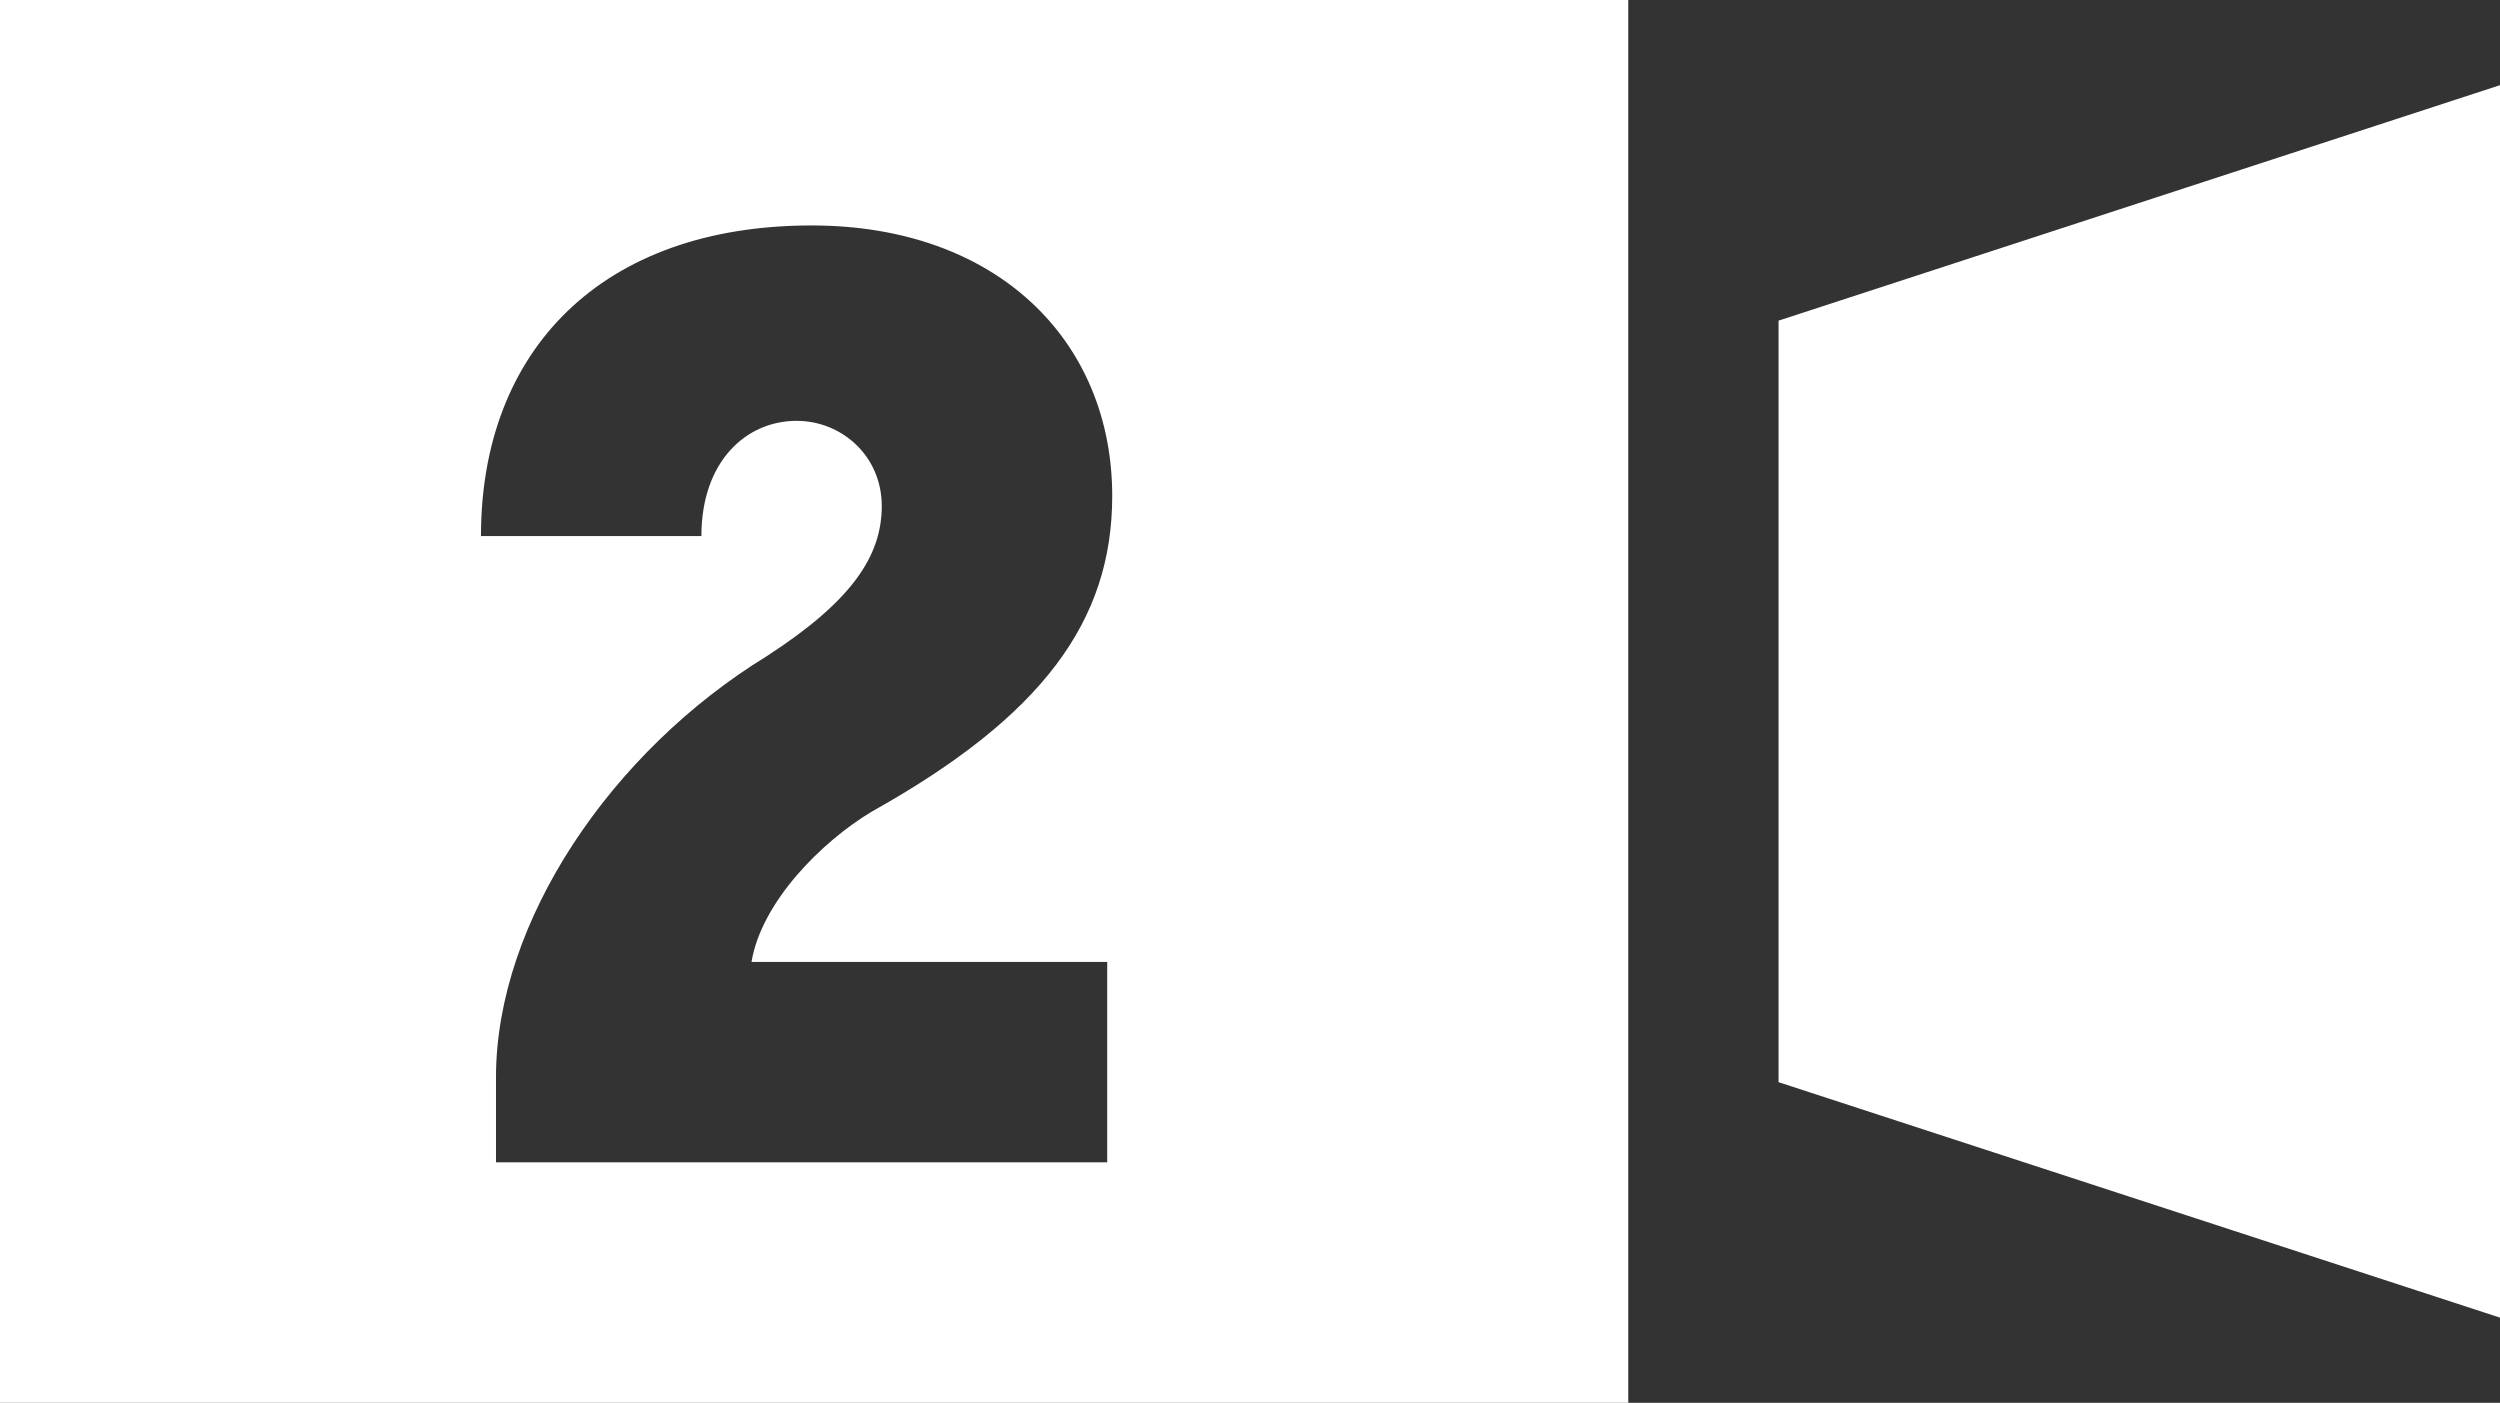
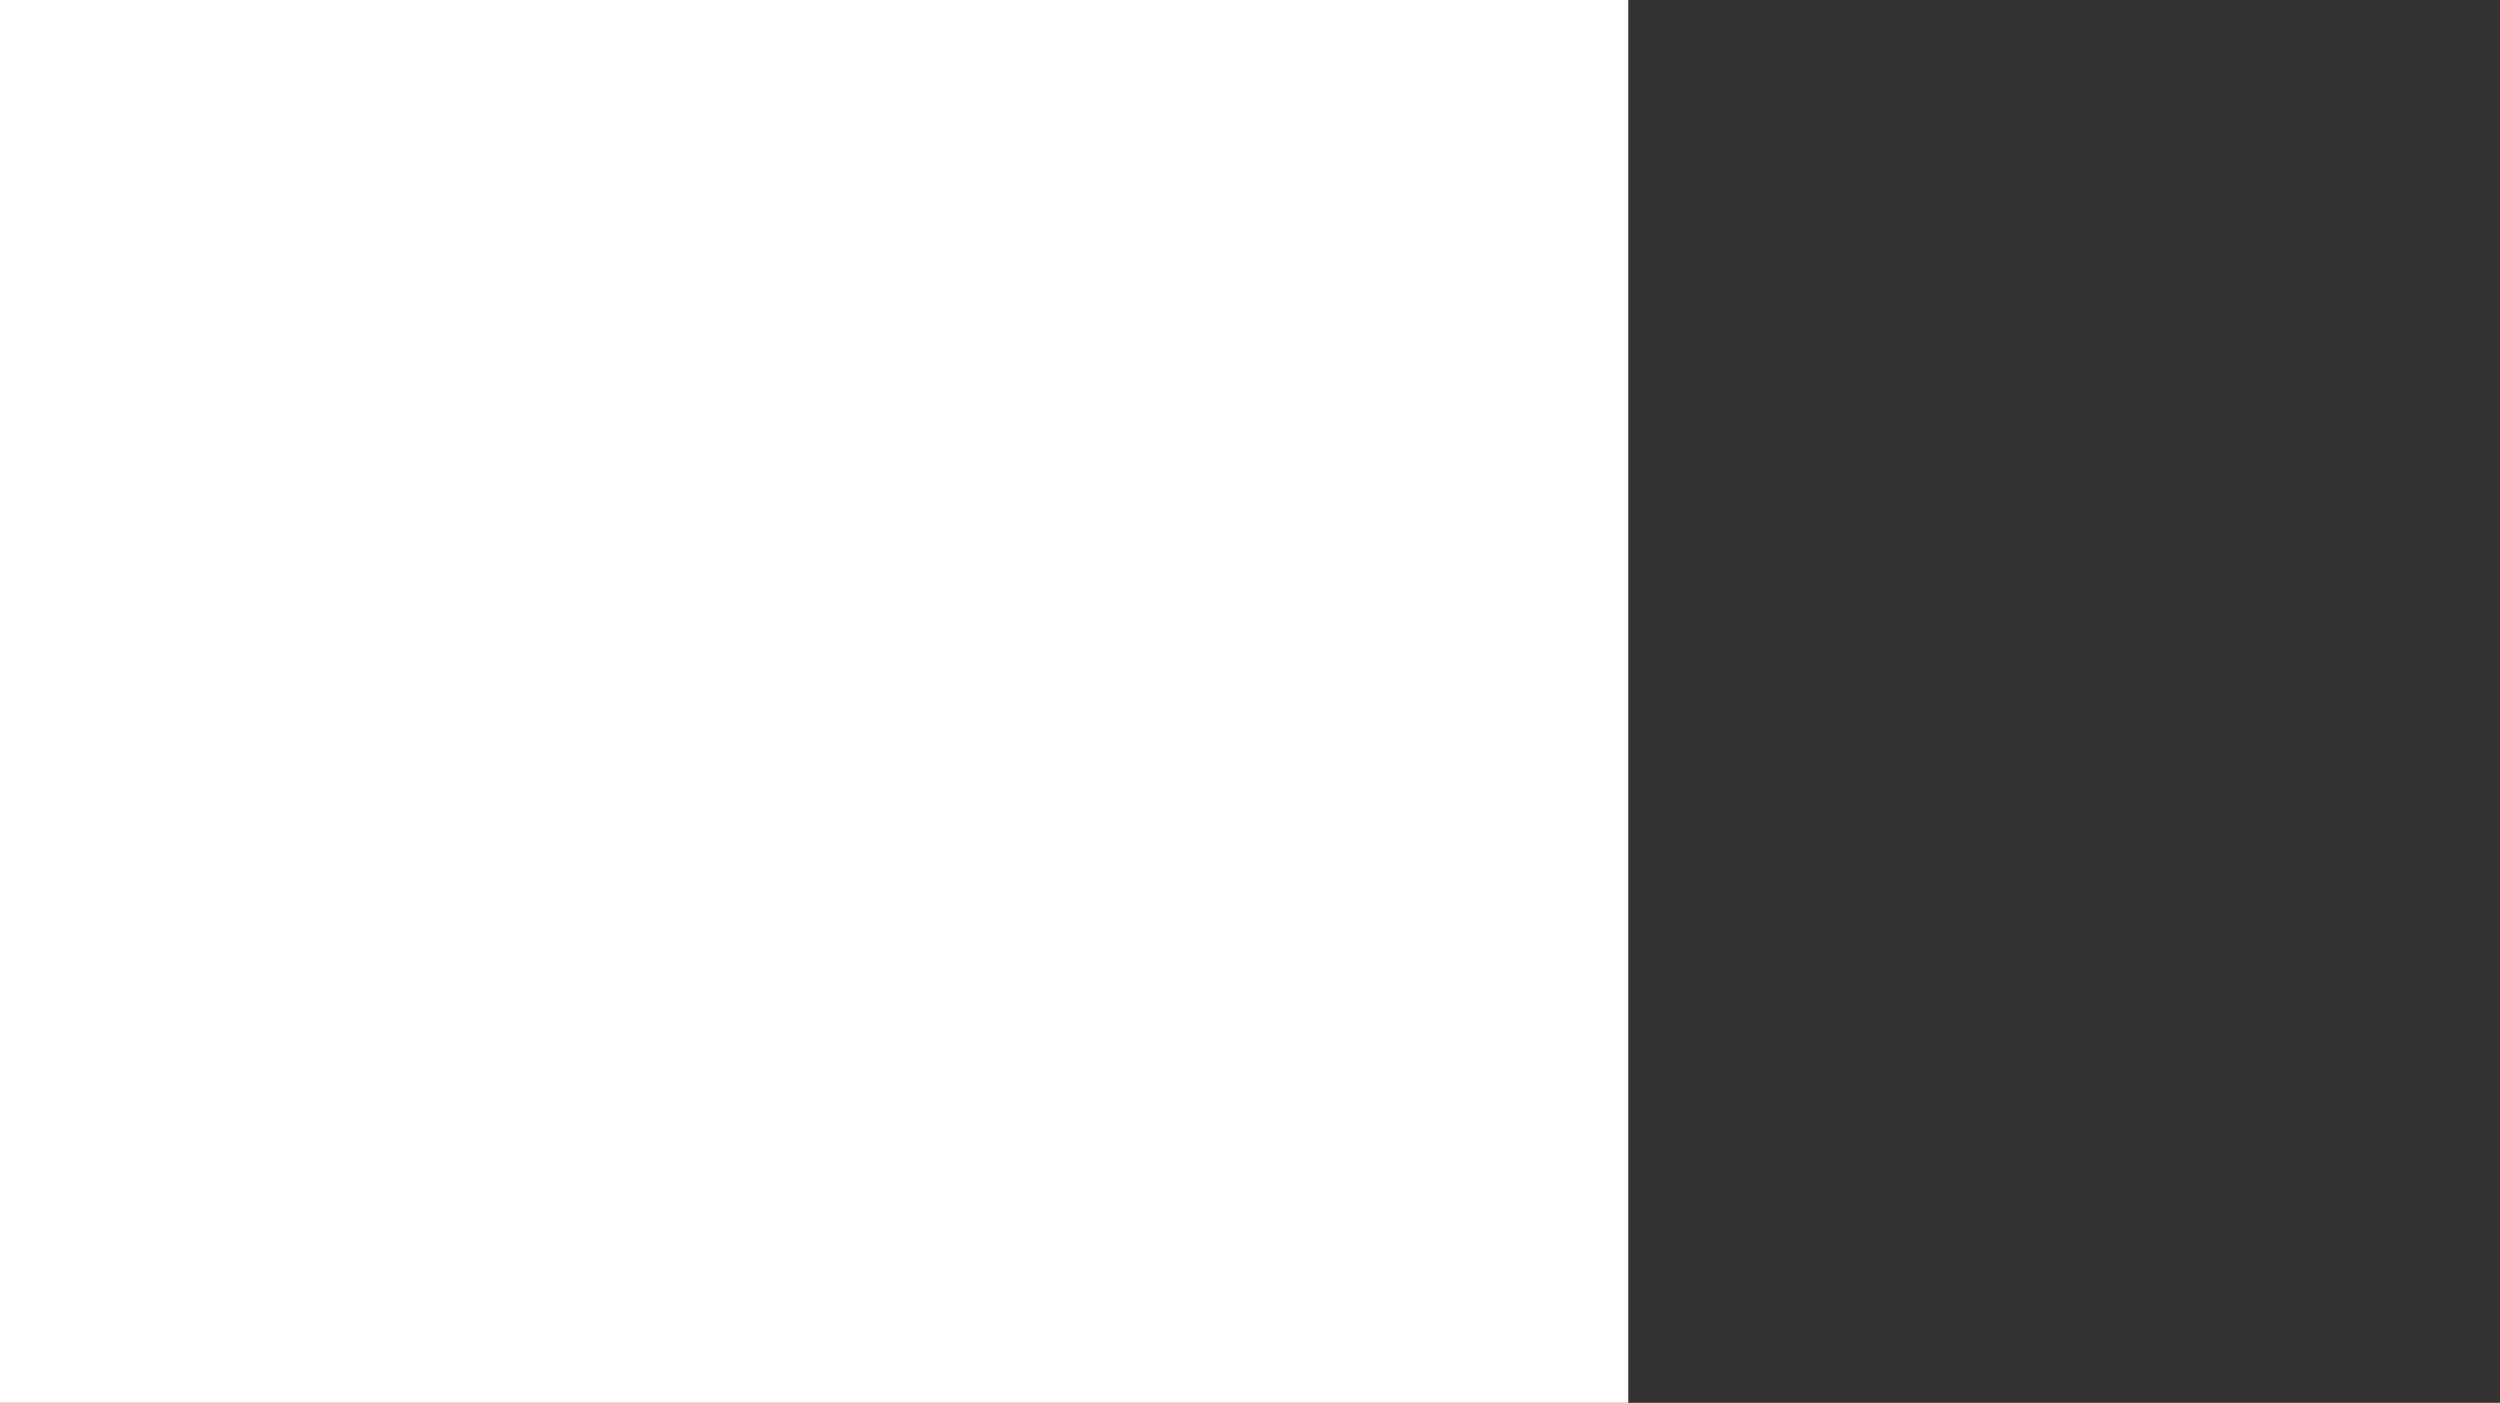
<svg xmlns="http://www.w3.org/2000/svg" version="1.1" id="レイヤー_3" x="0px" y="0px" viewBox="0 0 49.9 28" style="enable-background:new 0 0 49.9 28;" xml:space="preserve">
  <rect x="0" y="0" width="49.9" height="28" fill="#333333" stroke="none" />
  <style type="text/css">
	.st0{fill:#FFFFFF;}
</style>
-   <polygon class="st0" points="49.9,26.3 35.5,21.6 35.5,6.4 49.9,1.7 " />
-   <path class="st0" d="M0,0v28h32.5V0H0z M22.1,19.3v3.9H9.9v-1.7c0-3.1,2.3-6.5,5.4-8.4c1.7-1.1,2.3-2,2.3-3c0-1-0.8-1.7-1.7-1.7  c-1,0-1.9,0.8-1.9,2.3H9.6c0-3.7,2.4-6.2,6.6-6.2c3.7,0,6,2.3,6,5.4c0,2.5-1.4,4.4-4.8,6.3c-1,0.6-2.2,1.8-2.4,3H22.1z" />
+   <path class="st0" d="M0,0v28h32.5V0H0z v3.9H9.9v-1.7c0-3.1,2.3-6.5,5.4-8.4c1.7-1.1,2.3-2,2.3-3c0-1-0.8-1.7-1.7-1.7  c-1,0-1.9,0.8-1.9,2.3H9.6c0-3.7,2.4-6.2,6.6-6.2c3.7,0,6,2.3,6,5.4c0,2.5-1.4,4.4-4.8,6.3c-1,0.6-2.2,1.8-2.4,3H22.1z" />
</svg>